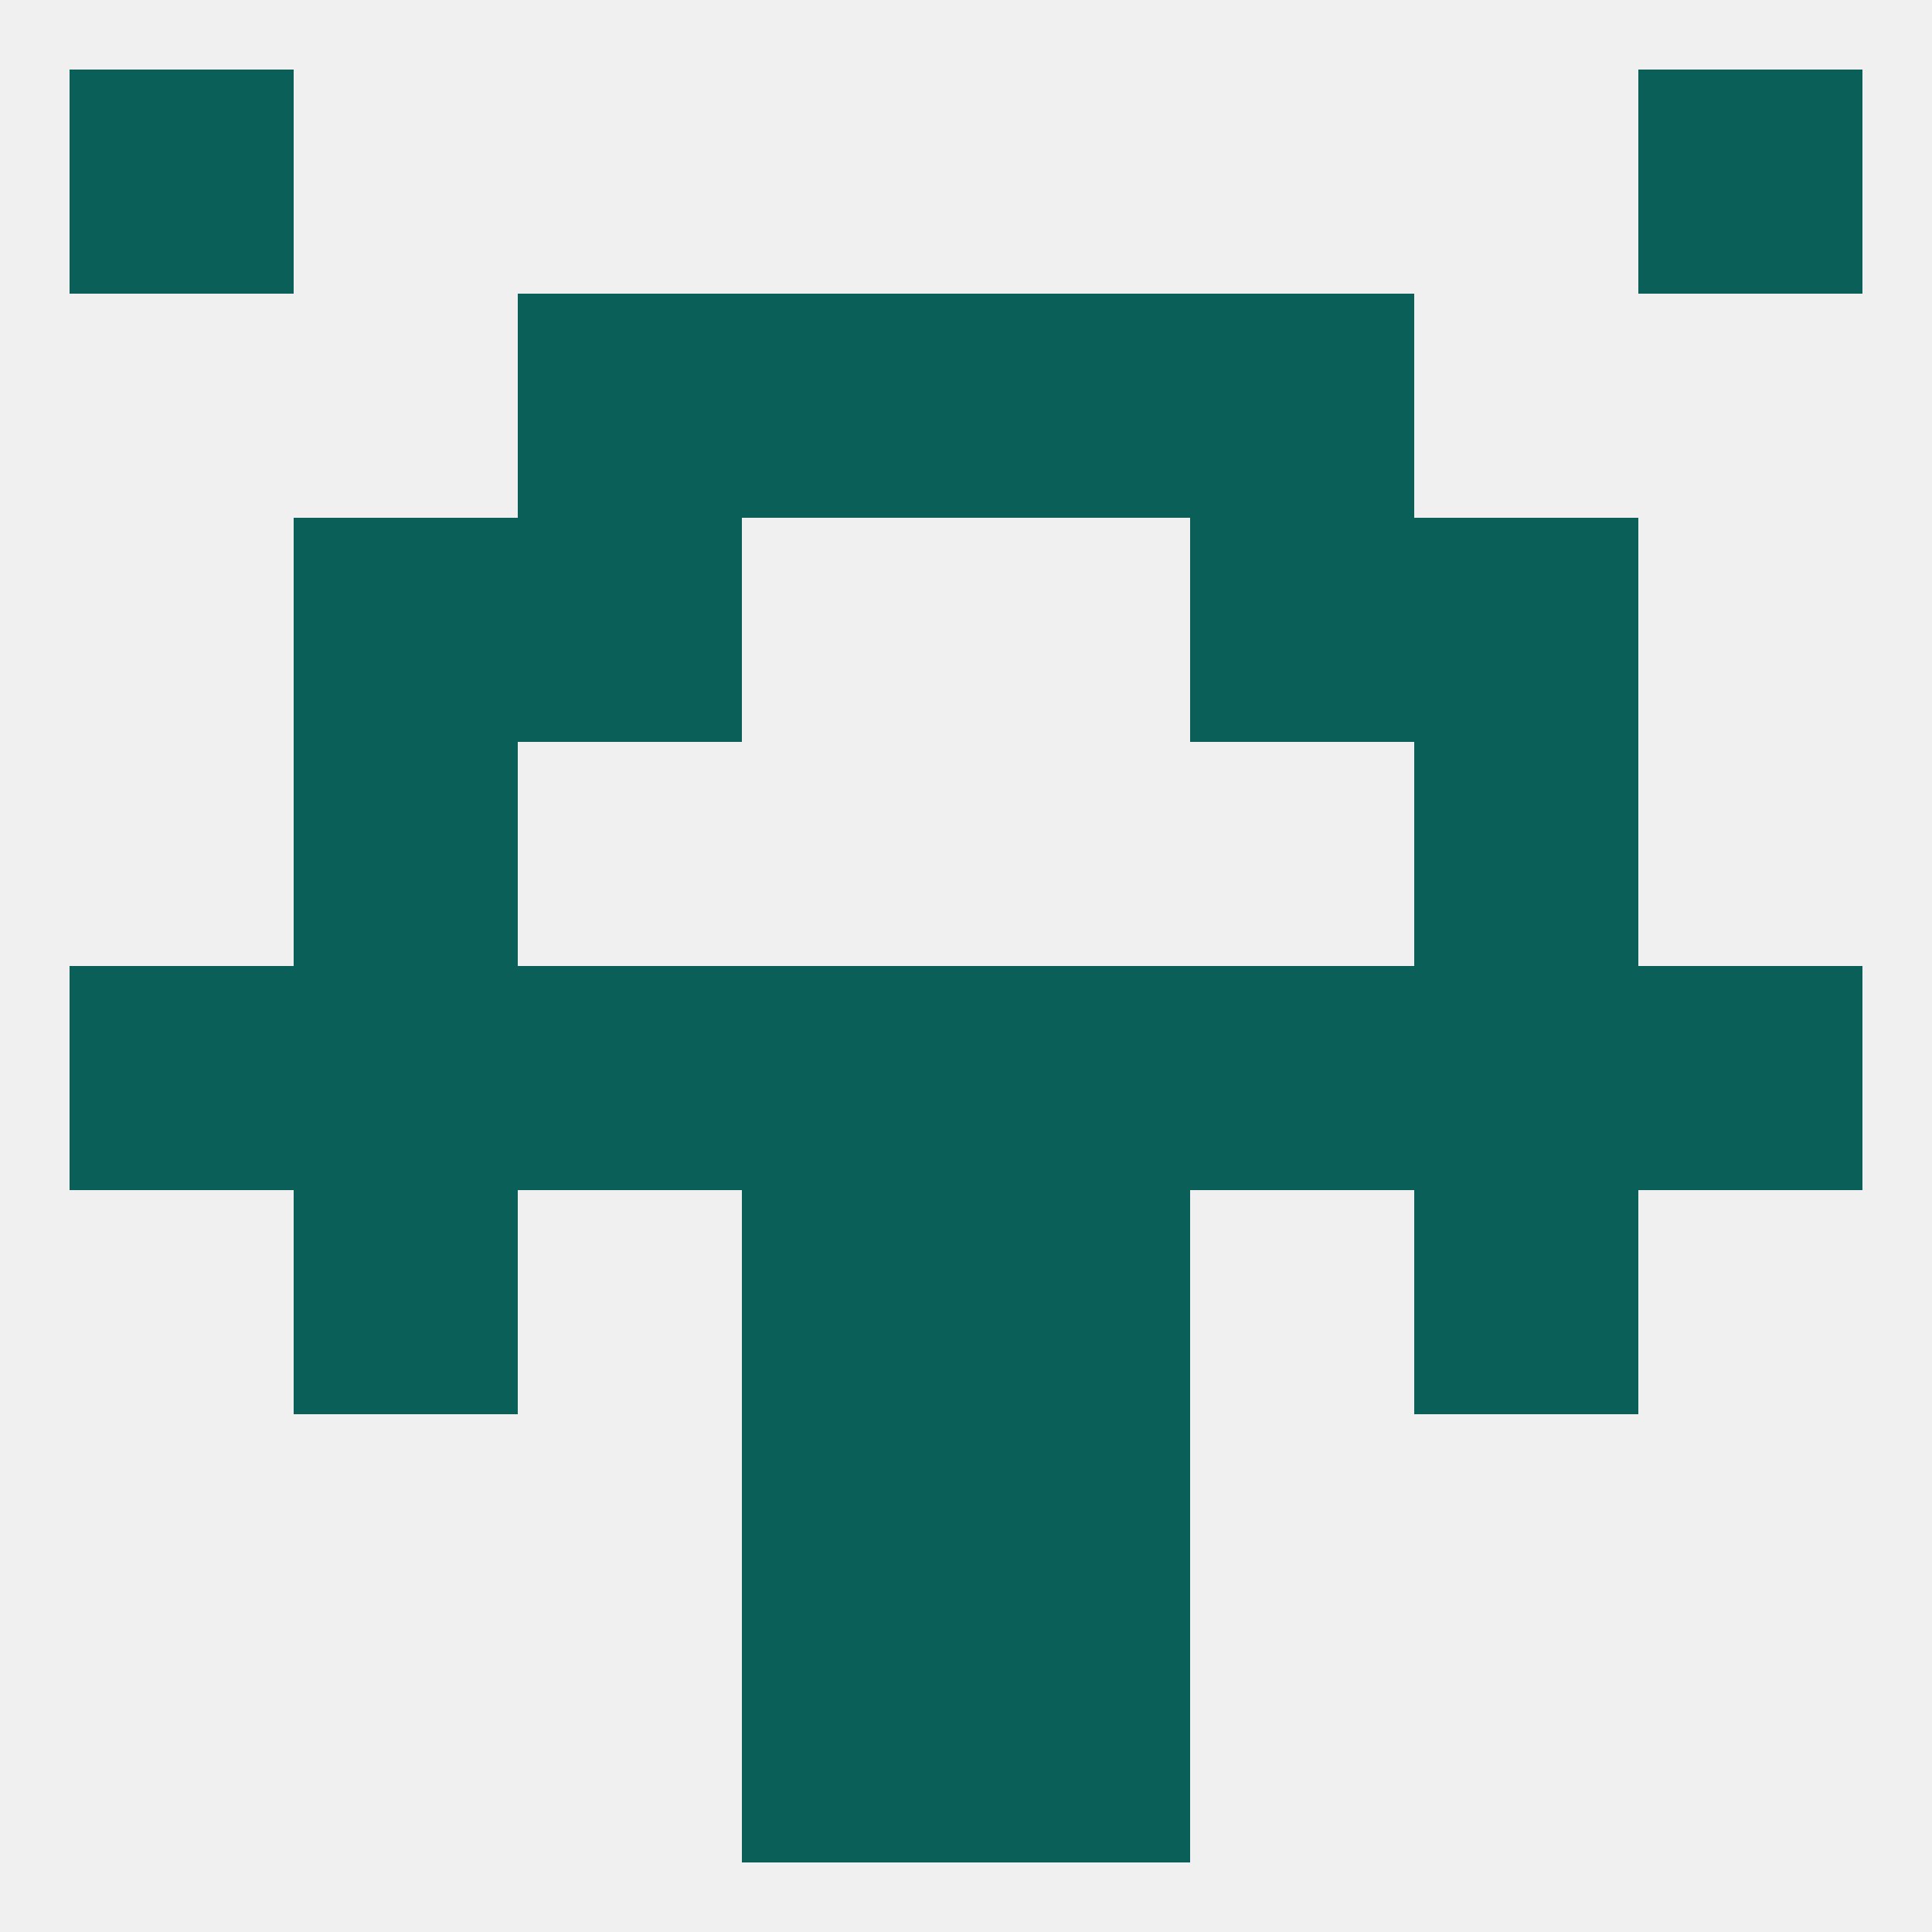
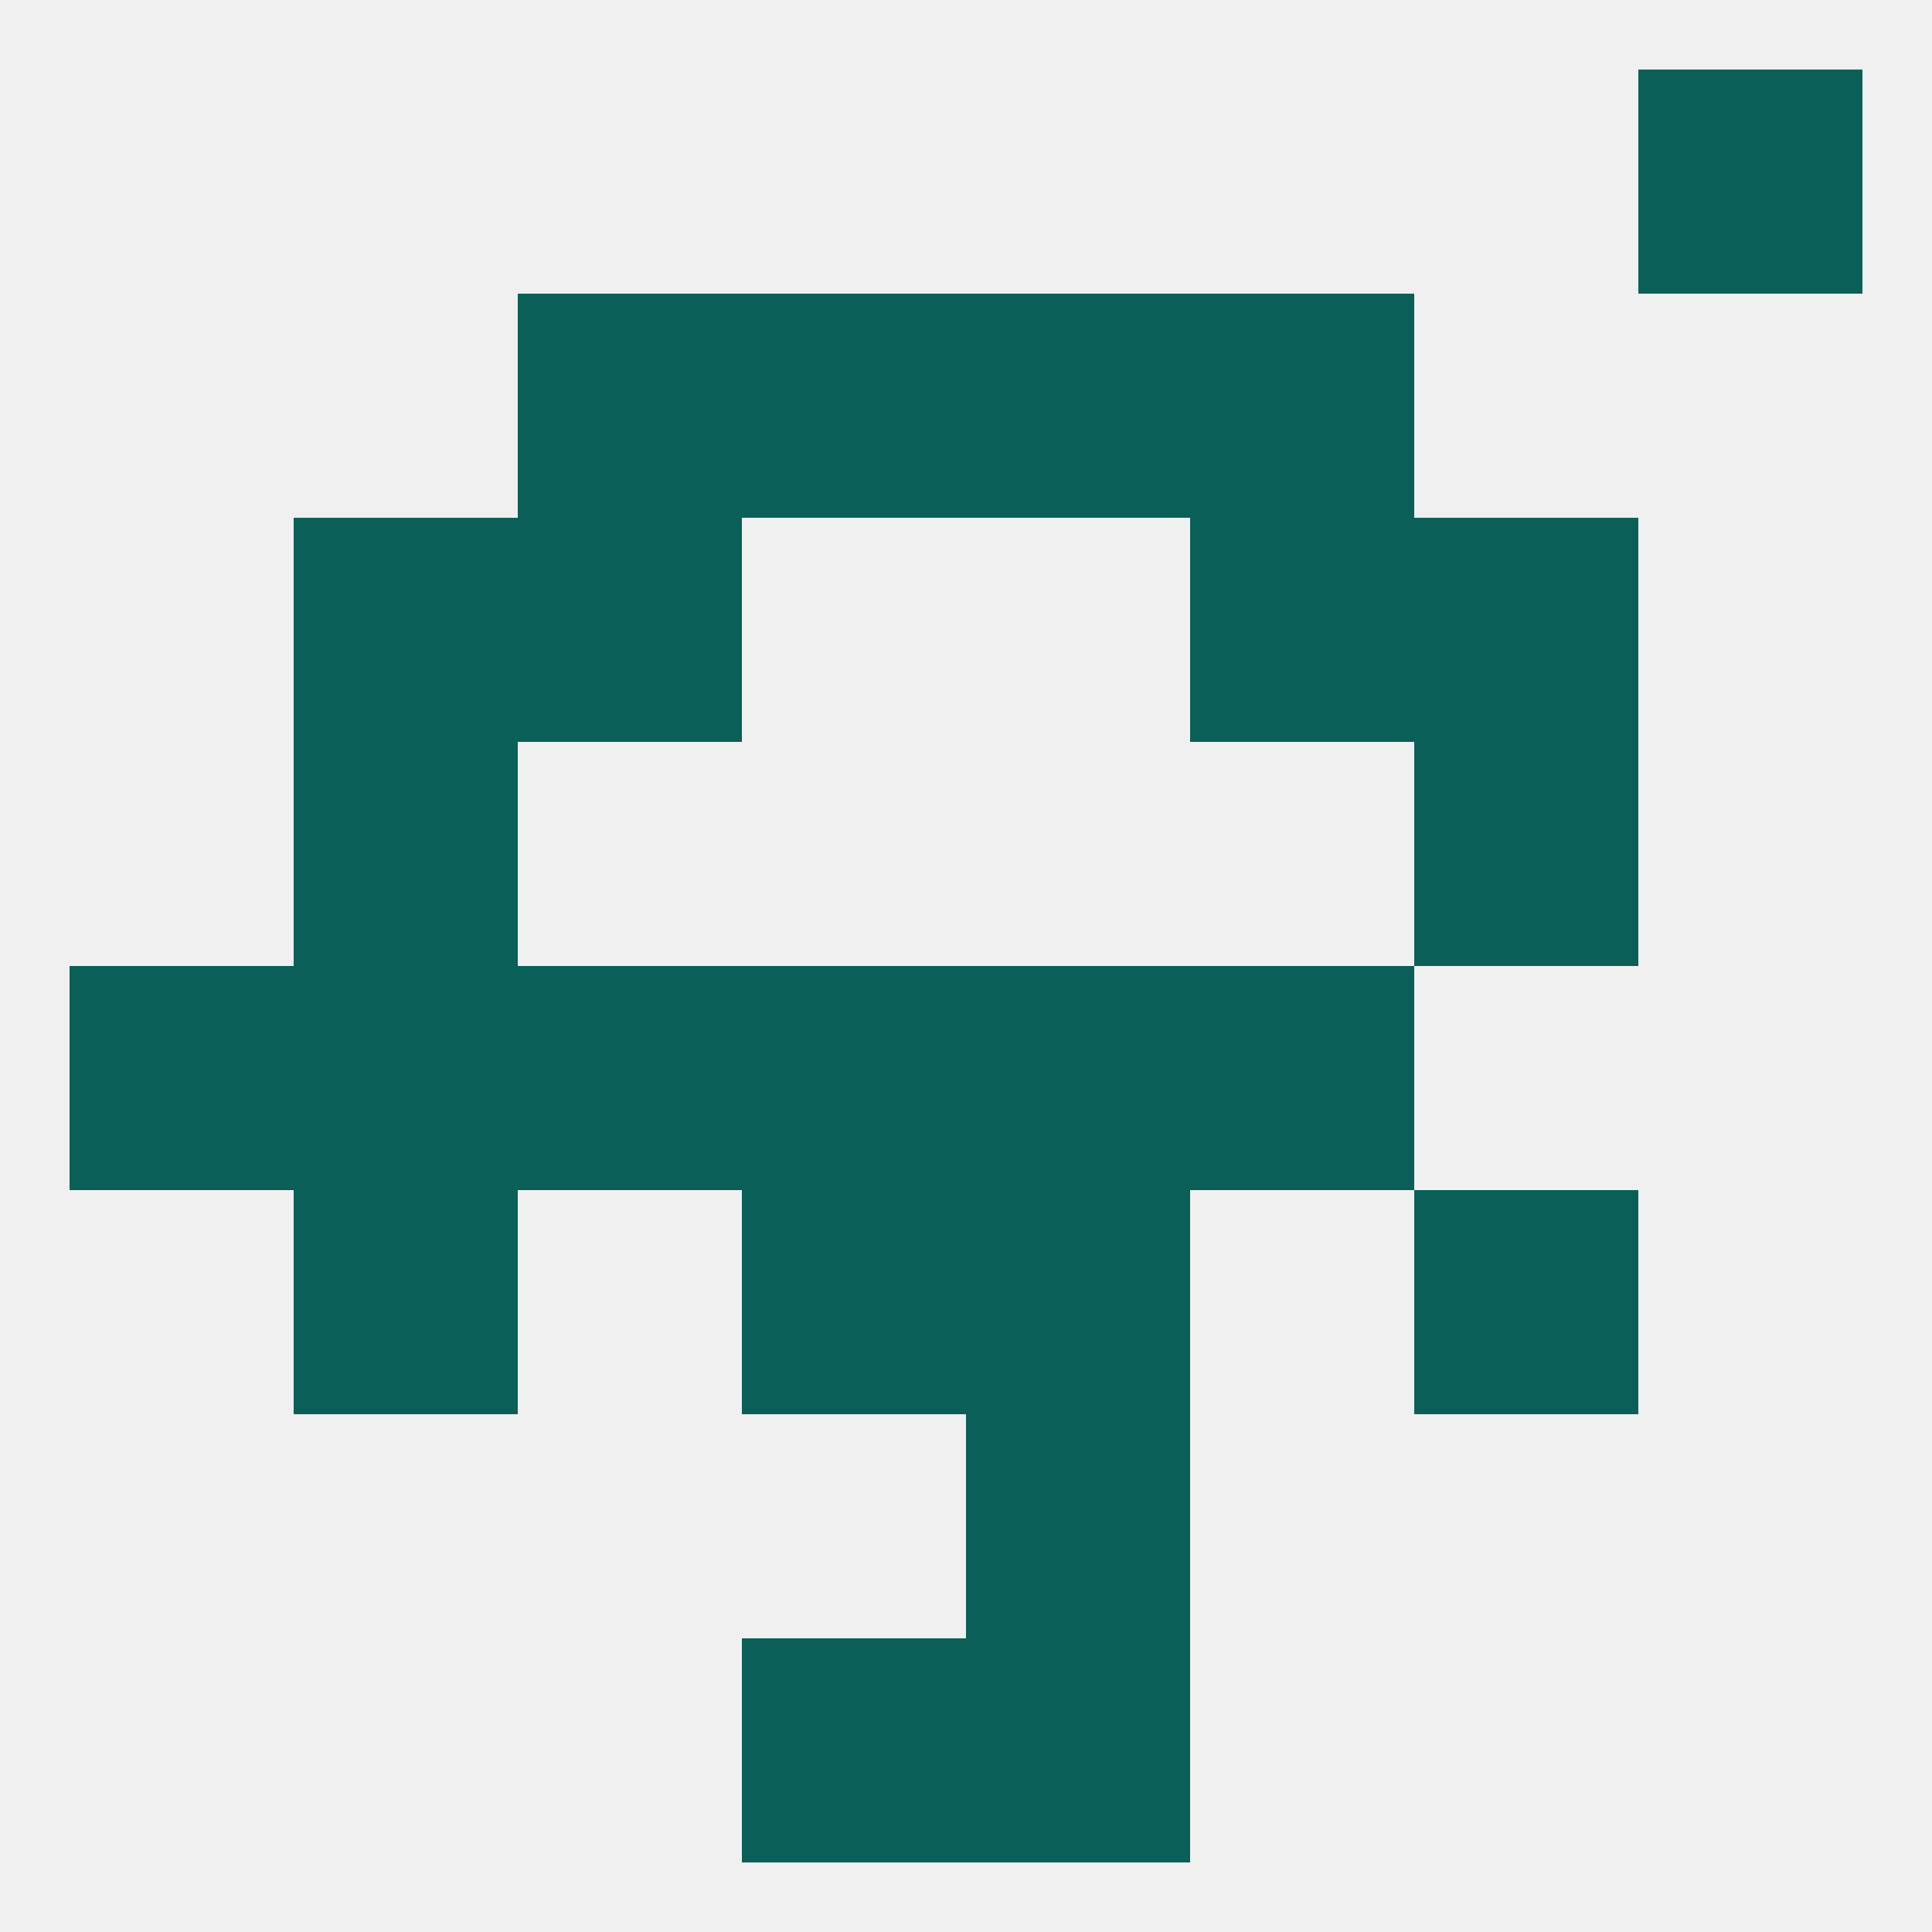
<svg xmlns="http://www.w3.org/2000/svg" version="1.1" baseprofile="full" width="250" height="250" viewBox="0 0 250 250">
  <rect width="100%" height="100%" fill="rgba(240,240,240,255)" />
  <rect x="96" y="212" width="29" height="29" fill="rgba(10,96,89,255)" />
  <rect x="125" y="212" width="29" height="29" fill="rgba(10,96,89,255)" />
-   <rect x="96" y="183" width="29" height="29" fill="rgba(10,96,89,255)" />
  <rect x="125" y="183" width="29" height="29" fill="rgba(10,96,89,255)" />
  <rect x="125" y="154" width="29" height="29" fill="rgba(10,96,89,255)" />
  <rect x="38" y="154" width="29" height="29" fill="rgba(10,96,89,255)" />
  <rect x="183" y="154" width="29" height="29" fill="rgba(10,96,89,255)" />
  <rect x="96" y="154" width="29" height="29" fill="rgba(10,96,89,255)" />
  <rect x="38" y="96" width="29" height="29" fill="rgba(10,96,89,255)" />
  <rect x="183" y="96" width="29" height="29" fill="rgba(10,96,89,255)" />
  <rect x="154" y="125" width="29" height="29" fill="rgba(10,96,89,255)" />
  <rect x="38" y="125" width="29" height="29" fill="rgba(10,96,89,255)" />
  <rect x="9" y="125" width="29" height="29" fill="rgba(10,96,89,255)" />
-   <rect x="212" y="125" width="29" height="29" fill="rgba(10,96,89,255)" />
-   <rect x="183" y="125" width="29" height="29" fill="rgba(10,96,89,255)" />
  <rect x="96" y="125" width="29" height="29" fill="rgba(10,96,89,255)" />
  <rect x="125" y="125" width="29" height="29" fill="rgba(10,96,89,255)" />
  <rect x="67" y="125" width="29" height="29" fill="rgba(10,96,89,255)" />
  <rect x="183" y="67" width="29" height="29" fill="rgba(10,96,89,255)" />
  <rect x="67" y="67" width="29" height="29" fill="rgba(10,96,89,255)" />
  <rect x="154" y="67" width="29" height="29" fill="rgba(10,96,89,255)" />
  <rect x="38" y="67" width="29" height="29" fill="rgba(10,96,89,255)" />
  <rect x="67" y="38" width="29" height="29" fill="rgba(10,96,89,255)" />
  <rect x="154" y="38" width="29" height="29" fill="rgba(10,96,89,255)" />
  <rect x="96" y="38" width="29" height="29" fill="rgba(10,96,89,255)" />
  <rect x="125" y="38" width="29" height="29" fill="rgba(10,96,89,255)" />
-   <rect x="9" y="9" width="29" height="29" fill="rgba(10,96,89,255)" />
  <rect x="212" y="9" width="29" height="29" fill="rgba(10,96,89,255)" />
</svg>